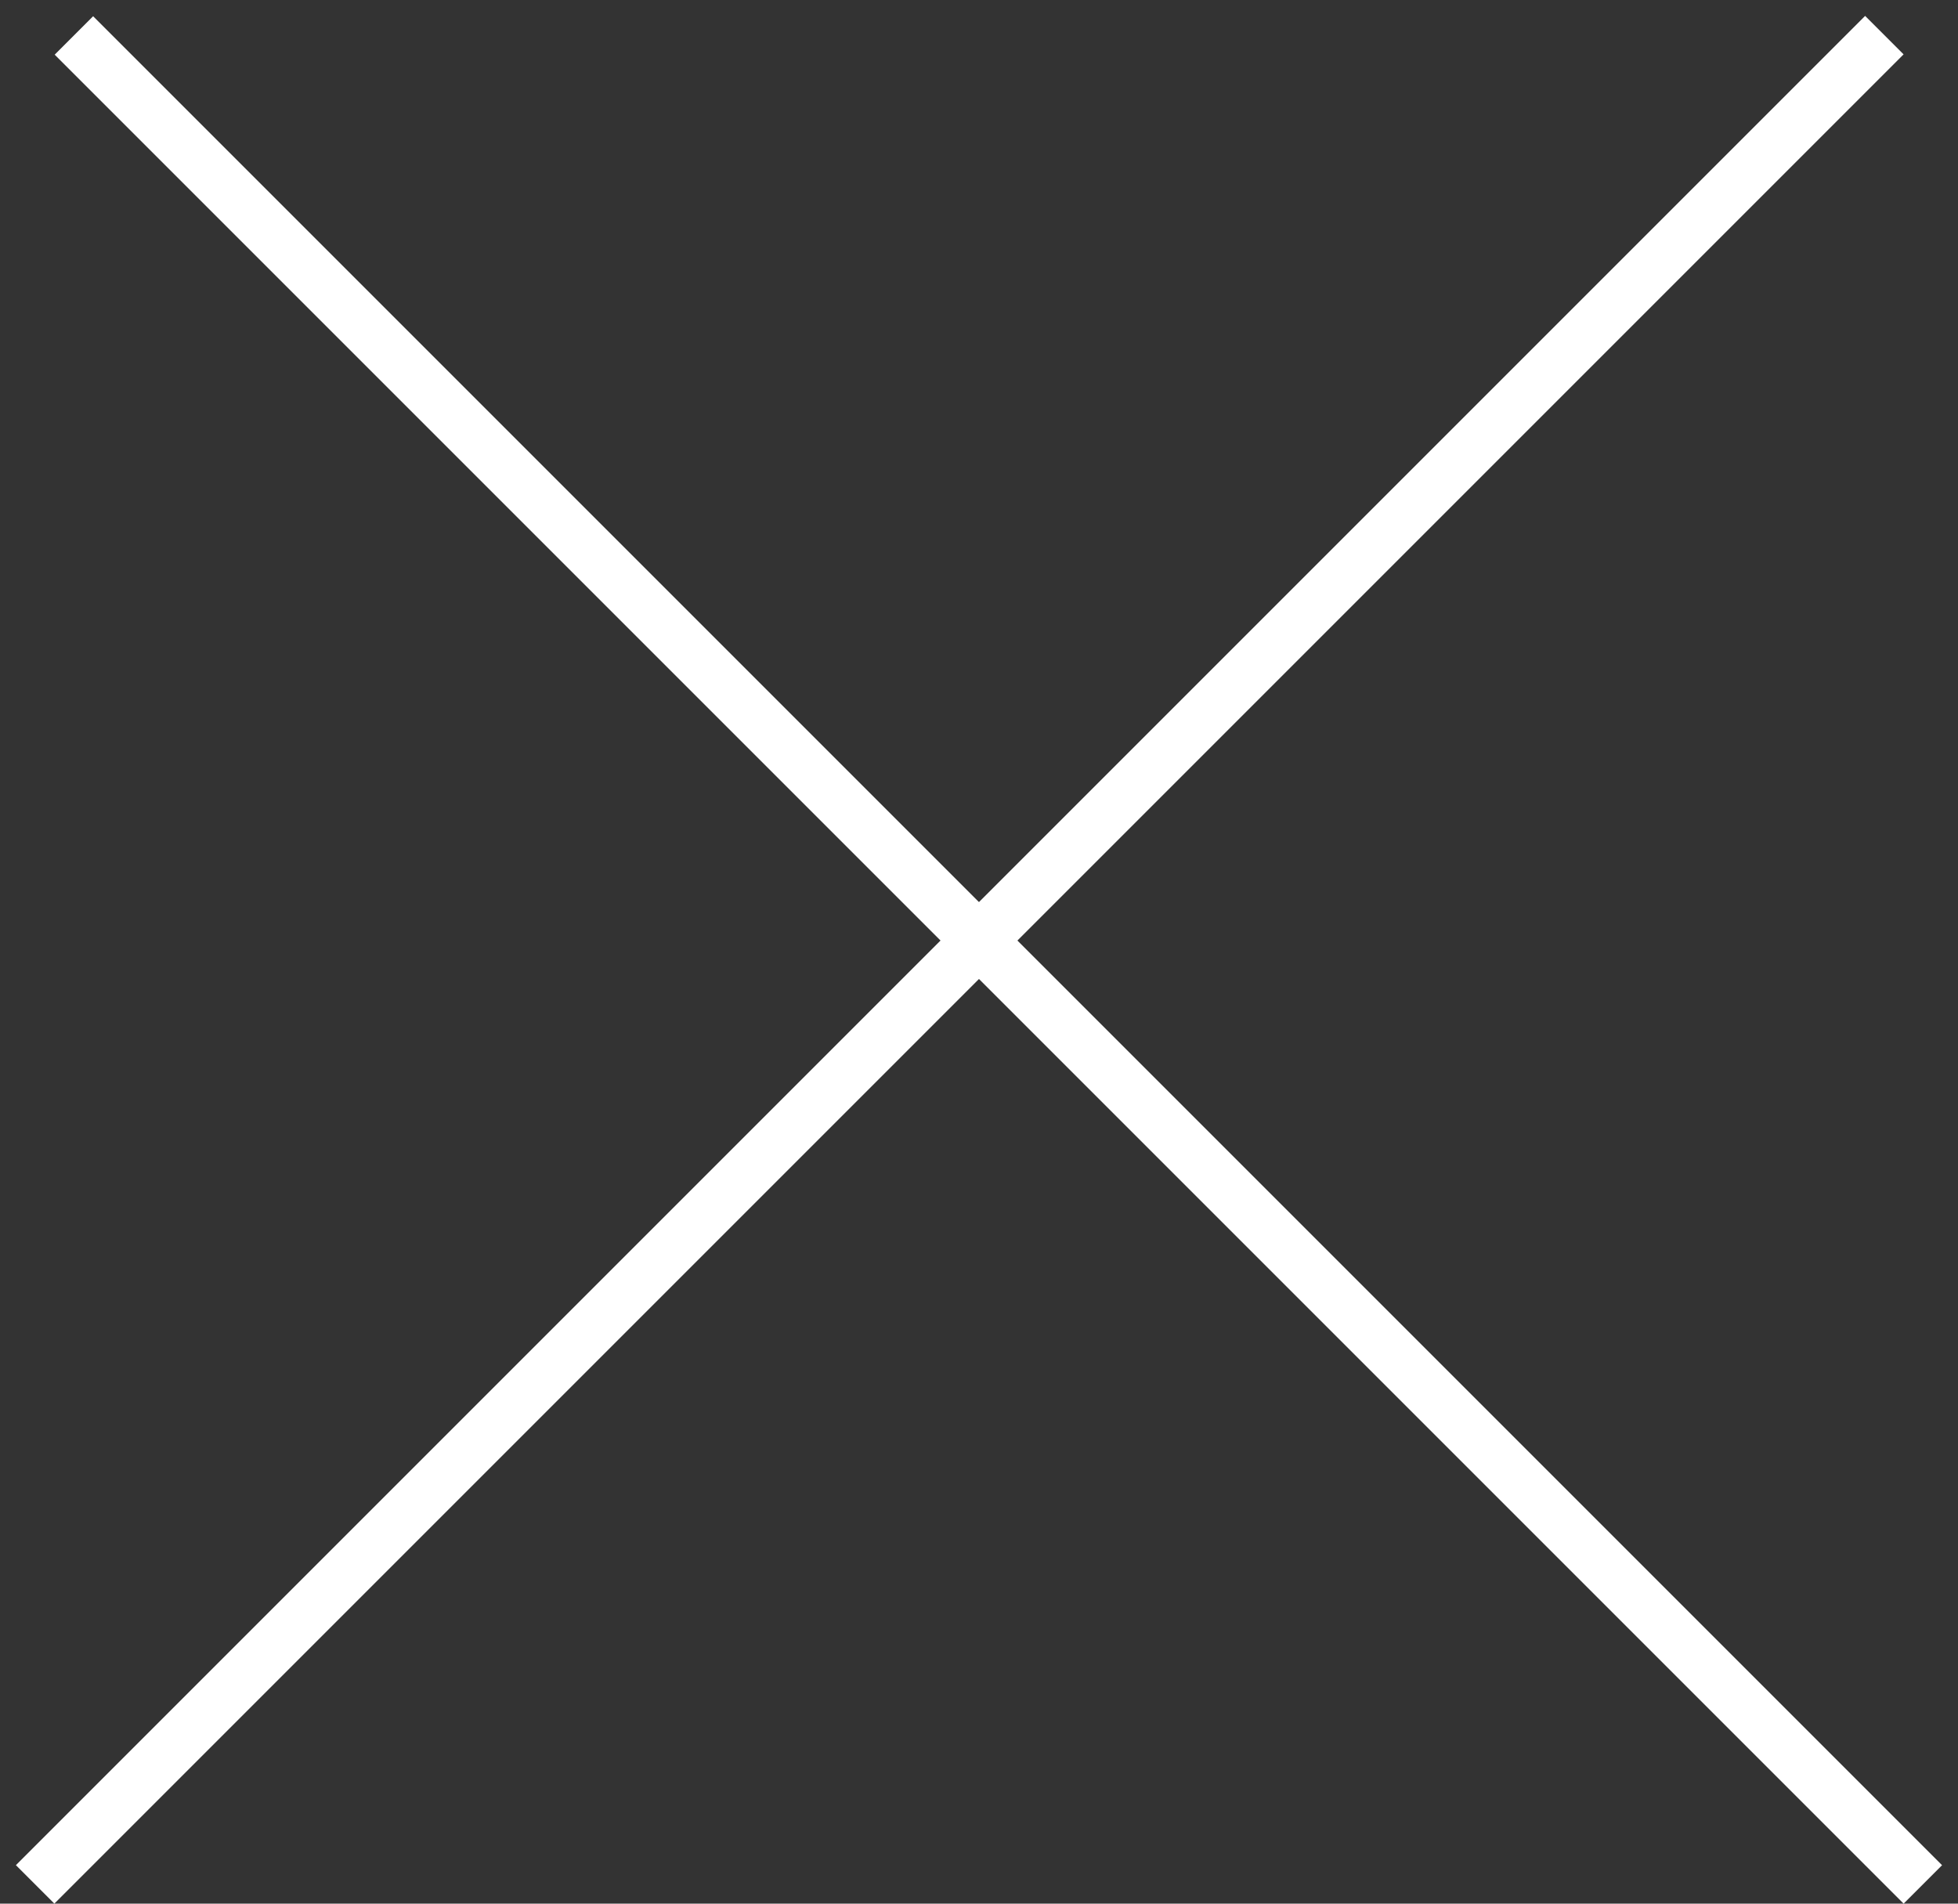
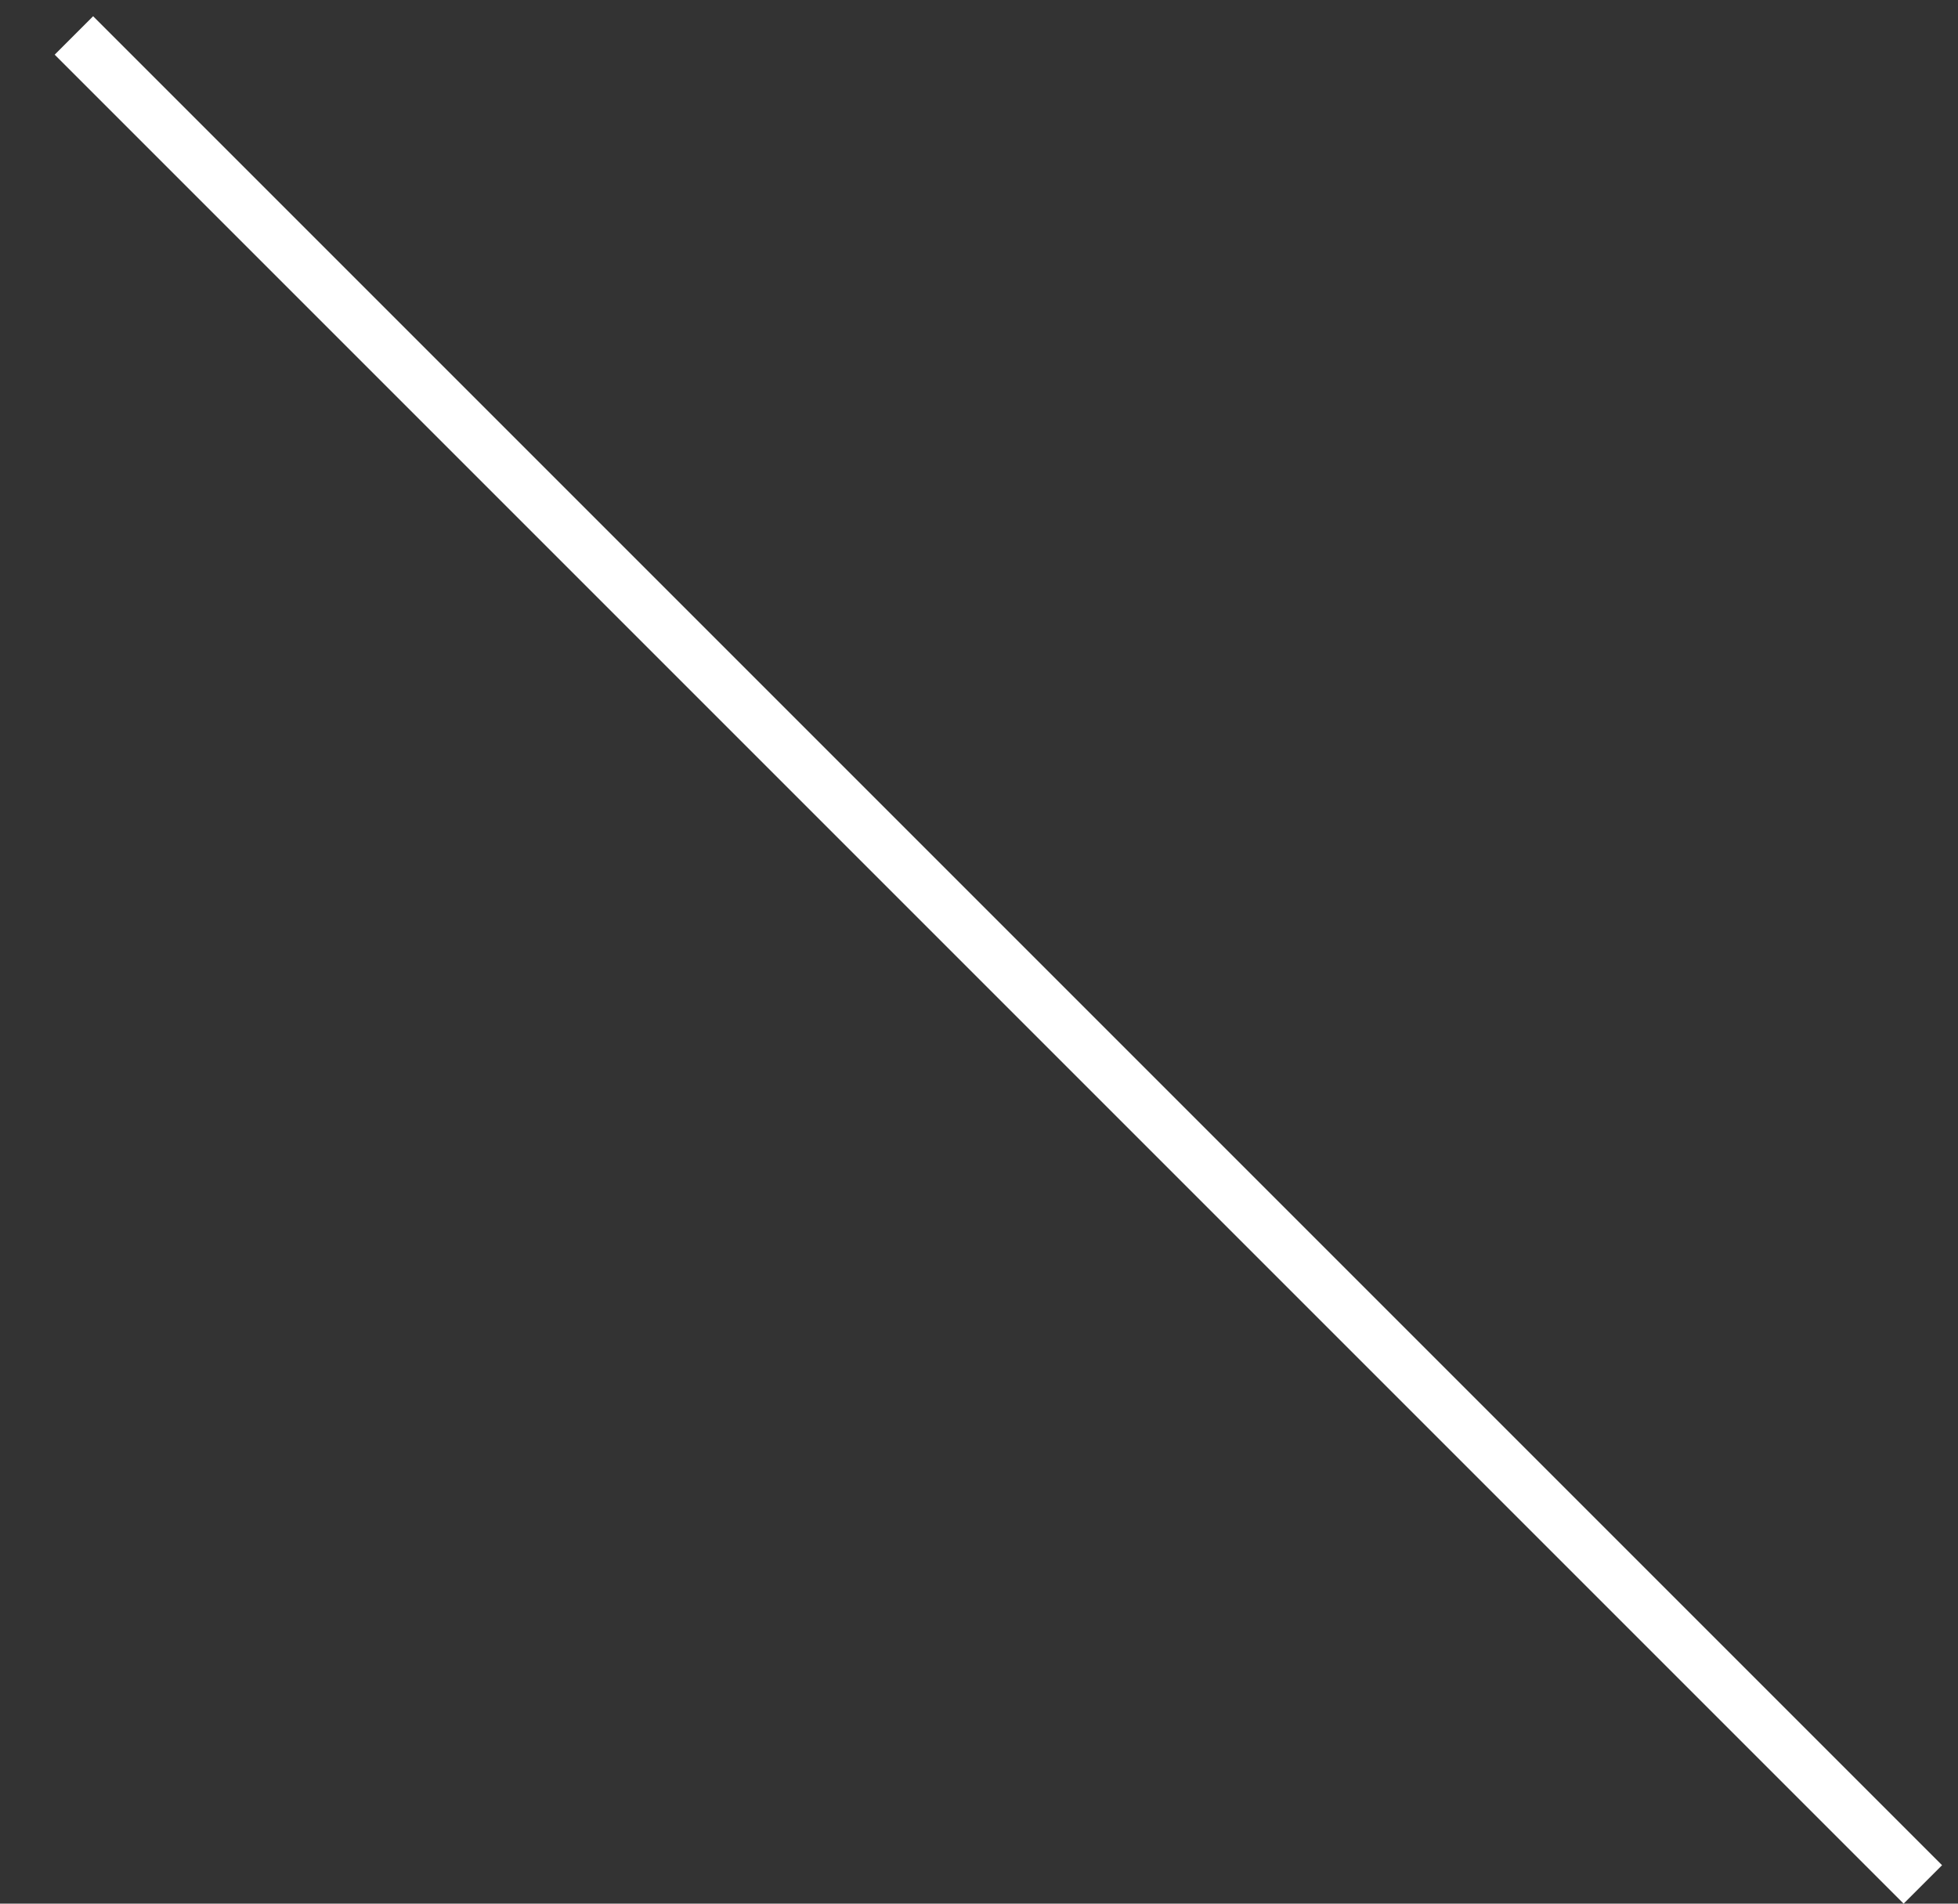
<svg xmlns="http://www.w3.org/2000/svg" width="36" height="35" viewBox="0 0 36 35" fill="none">
  <rect x="0" y="0" width="36" height="35" fill="#333333" stroke="none" />
-   <line x1="0.646" y1="34.646" x2="34.646" y2="0.646" stroke="white" />
  <line y1="-0.5" x2="48.083" y2="-0.5" transform="matrix(-0.707 -0.707 -0.707 0.707 35 35)" stroke="white" />
</svg>